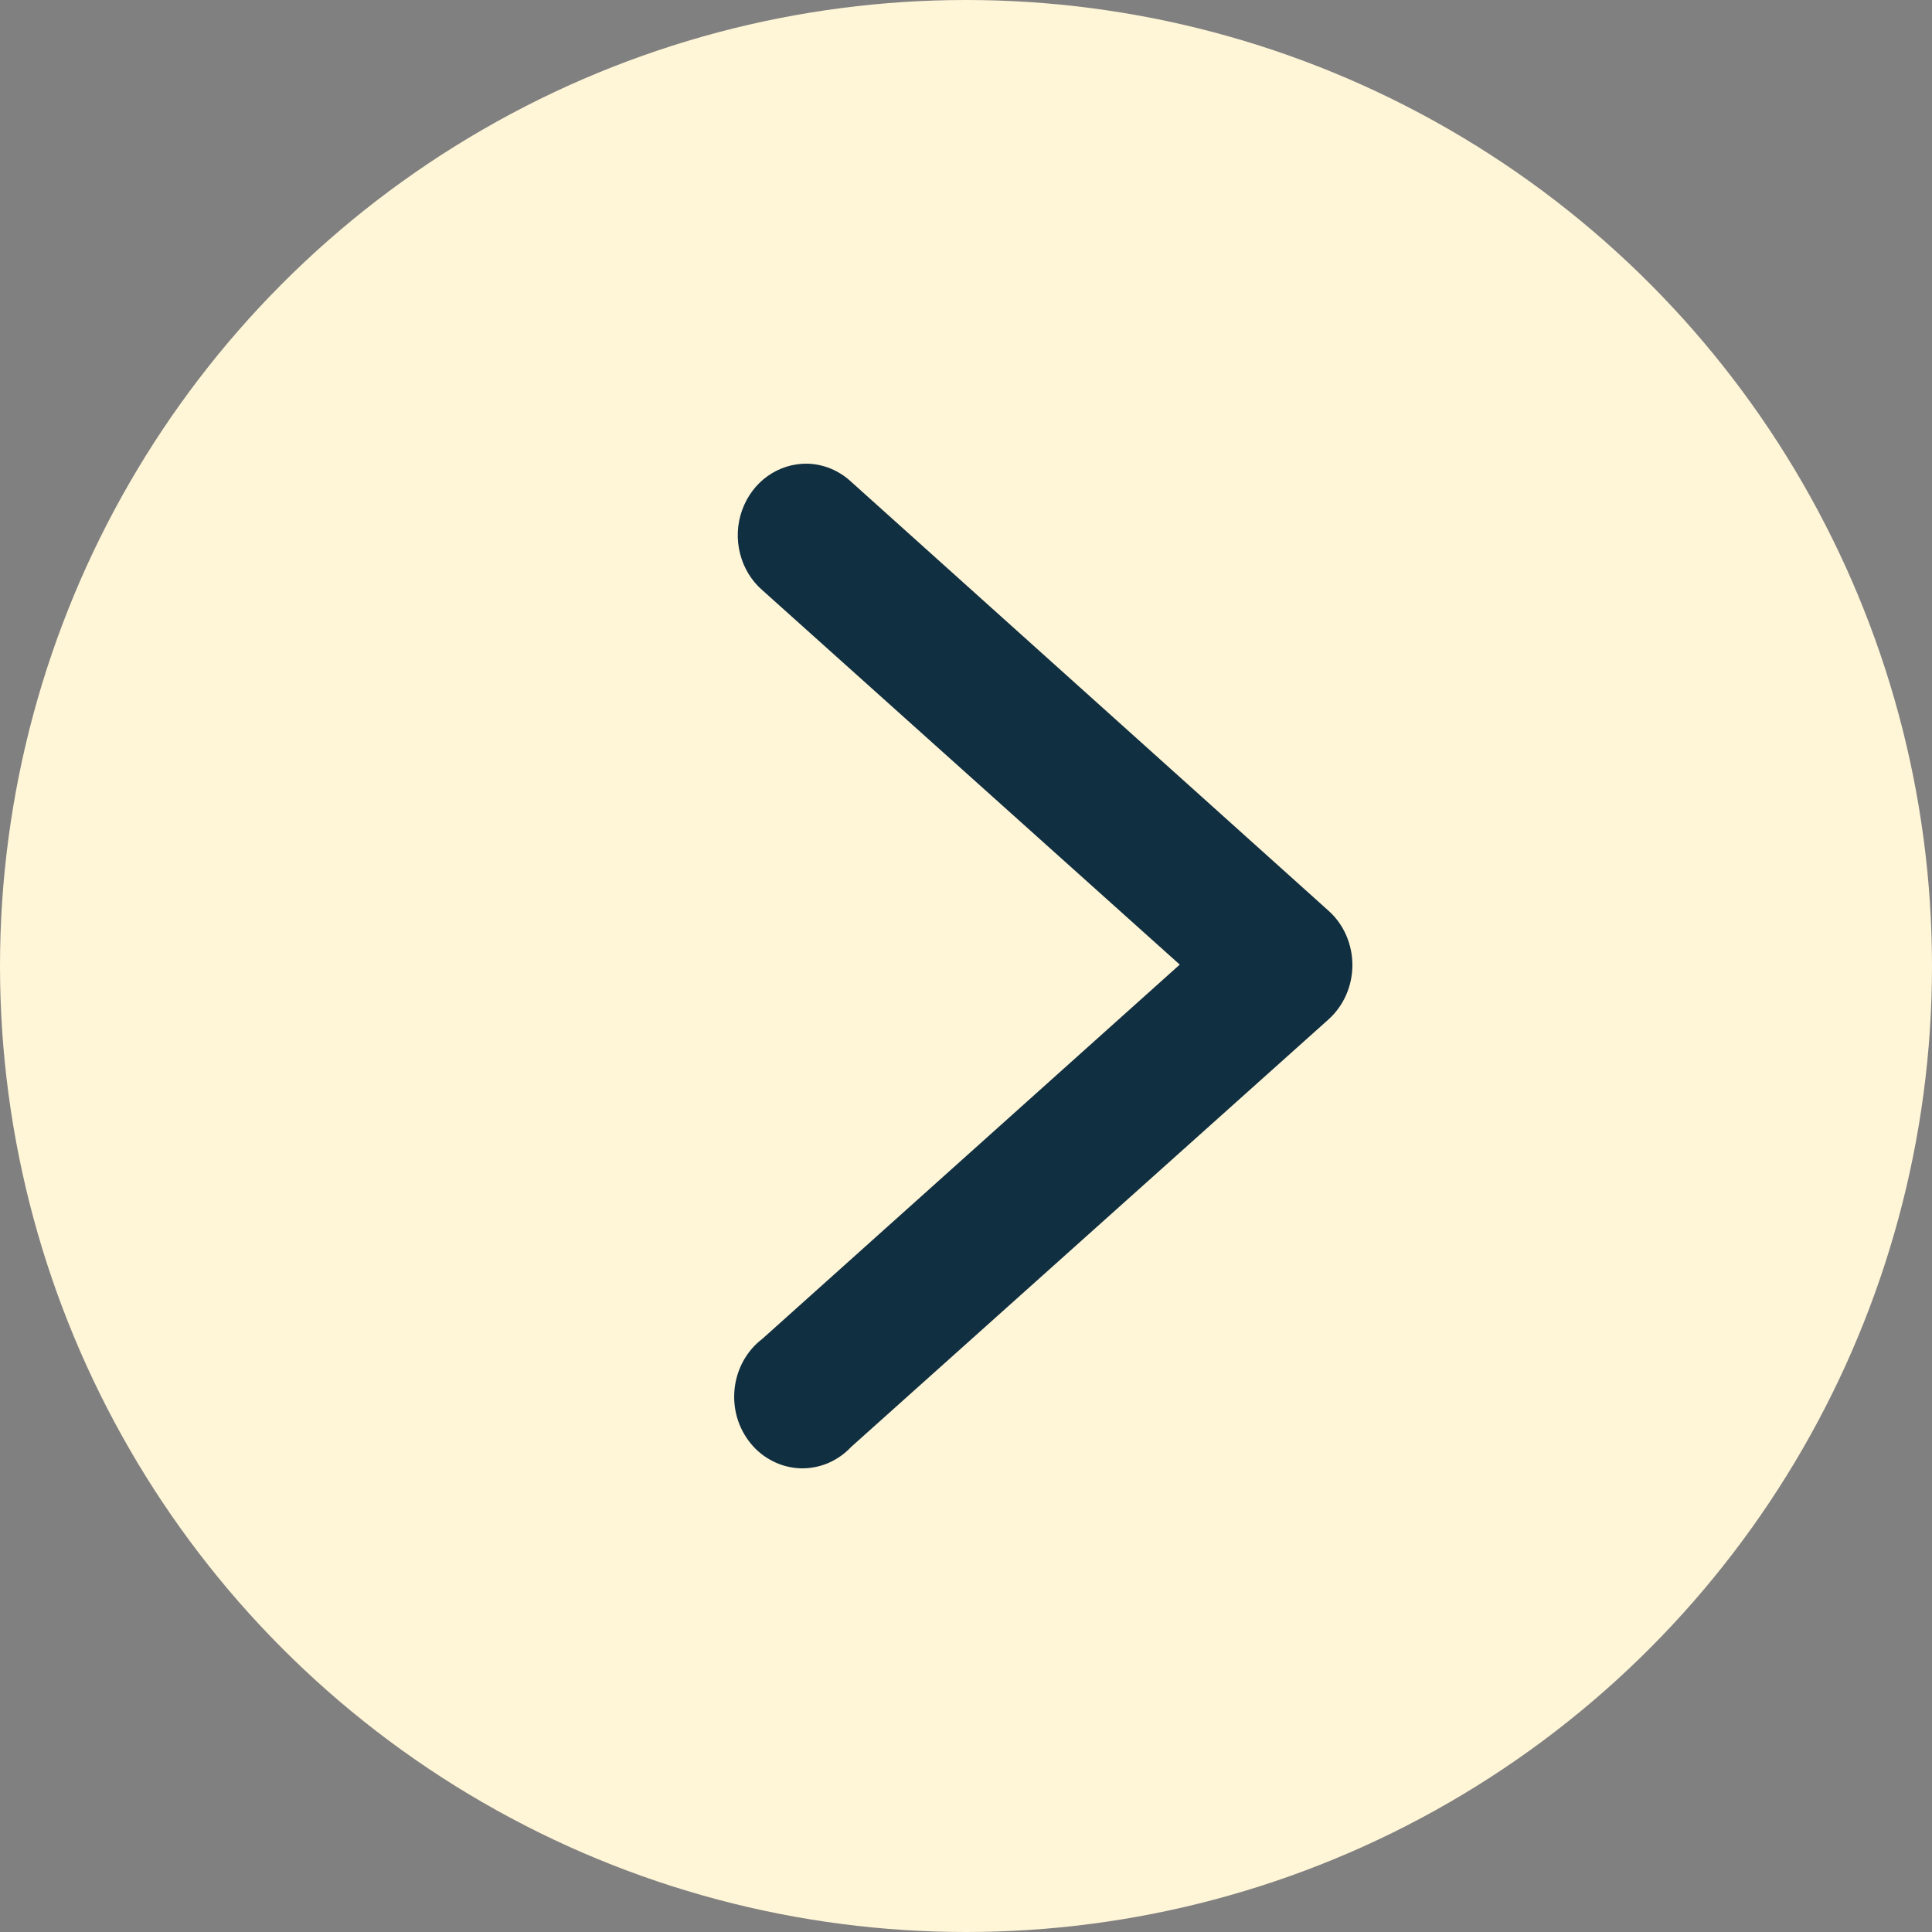
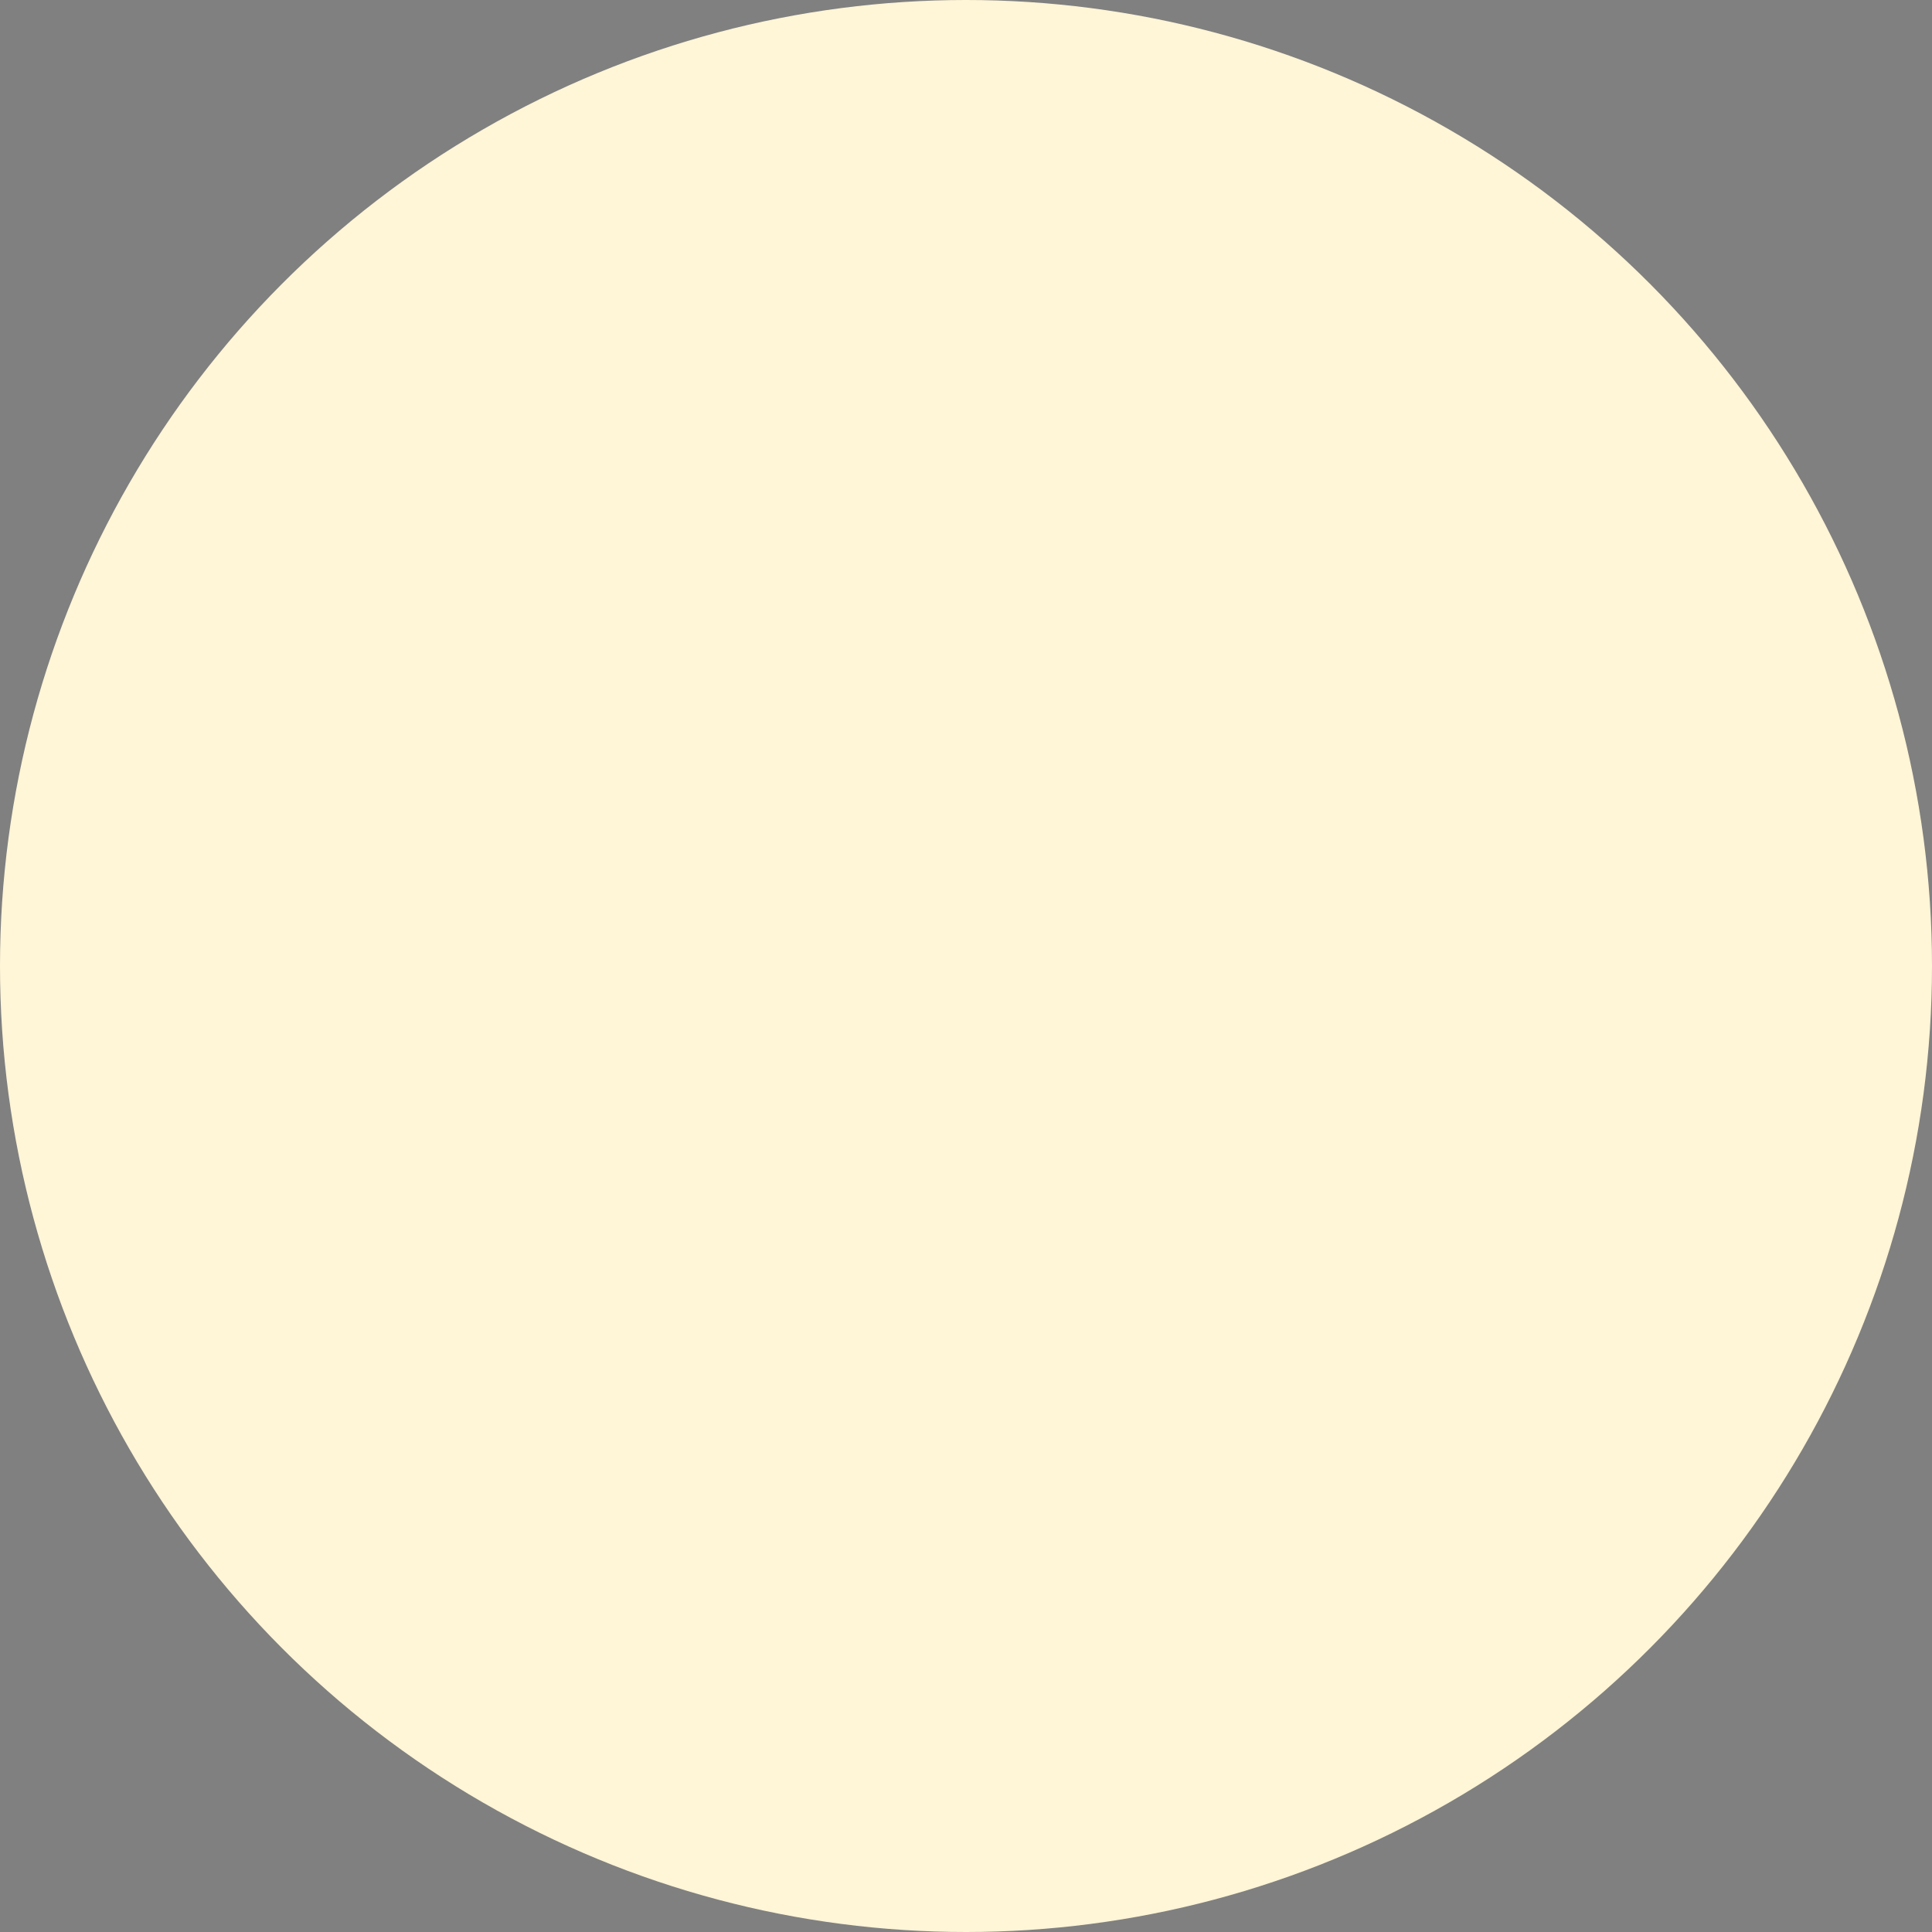
<svg xmlns="http://www.w3.org/2000/svg" width="25" height="25" viewBox="0 0 25 25" fill="none">
  <rect x="0" y="0" width="25" height="25" fill="#808080" stroke="none" />
  <circle cx="12.5" cy="12.5" r="12.5" fill="#FFF5D7" />
-   <path d="M10.447 6C10.264 5.997 10.084 6.053 9.932 6.161C9.781 6.269 9.666 6.424 9.602 6.604C9.538 6.784 9.529 6.98 9.577 7.166C9.624 7.351 9.725 7.517 9.867 7.639L15.266 12.482L9.863 17.326C9.764 17.401 9.682 17.497 9.62 17.608C9.559 17.718 9.52 17.841 9.506 17.968C9.492 18.095 9.503 18.224 9.539 18.346C9.575 18.469 9.635 18.582 9.715 18.679C9.794 18.776 9.892 18.854 10.003 18.909C10.113 18.965 10.233 18.995 10.355 19C10.477 19.004 10.598 18.981 10.712 18.934C10.825 18.886 10.928 18.815 11.014 18.723L17.19 13.192C17.287 13.105 17.365 12.997 17.419 12.875C17.472 12.754 17.5 12.621 17.5 12.488C17.5 12.354 17.472 12.222 17.419 12.1C17.365 11.978 17.287 11.87 17.19 11.784L11.014 6.234C10.857 6.088 10.656 6.005 10.447 6Z" fill="#102F41" />
</svg>